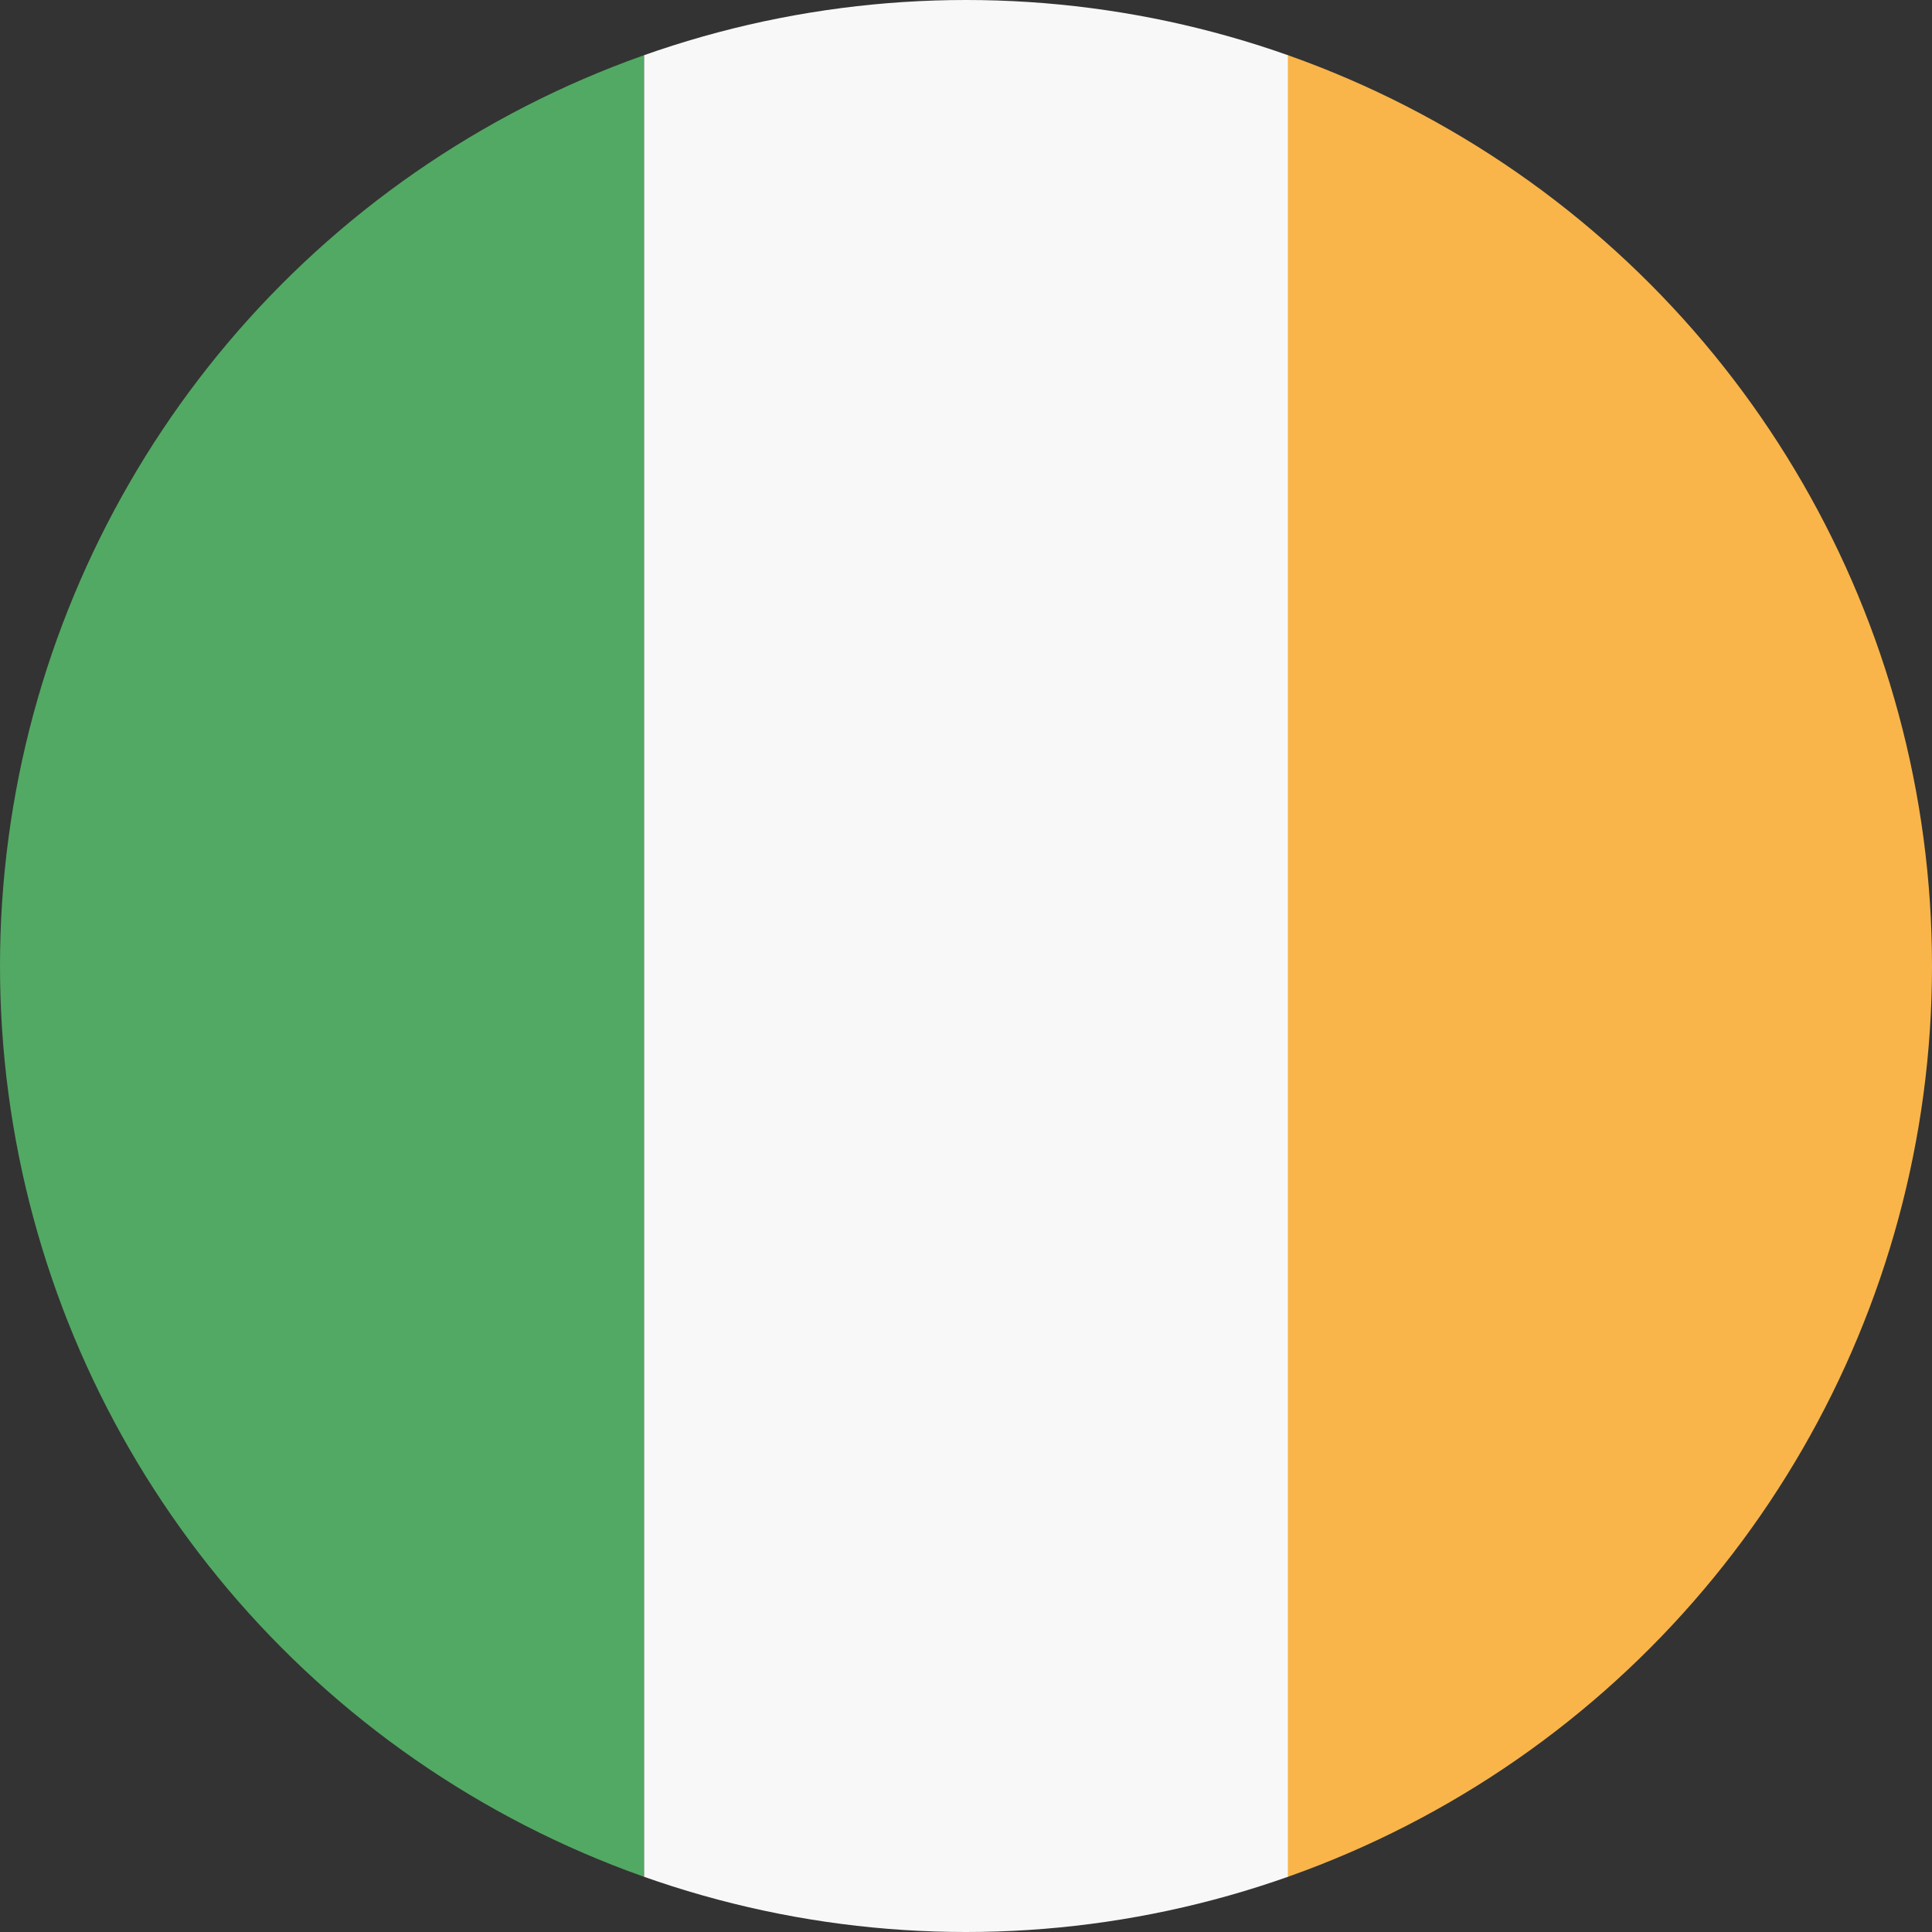
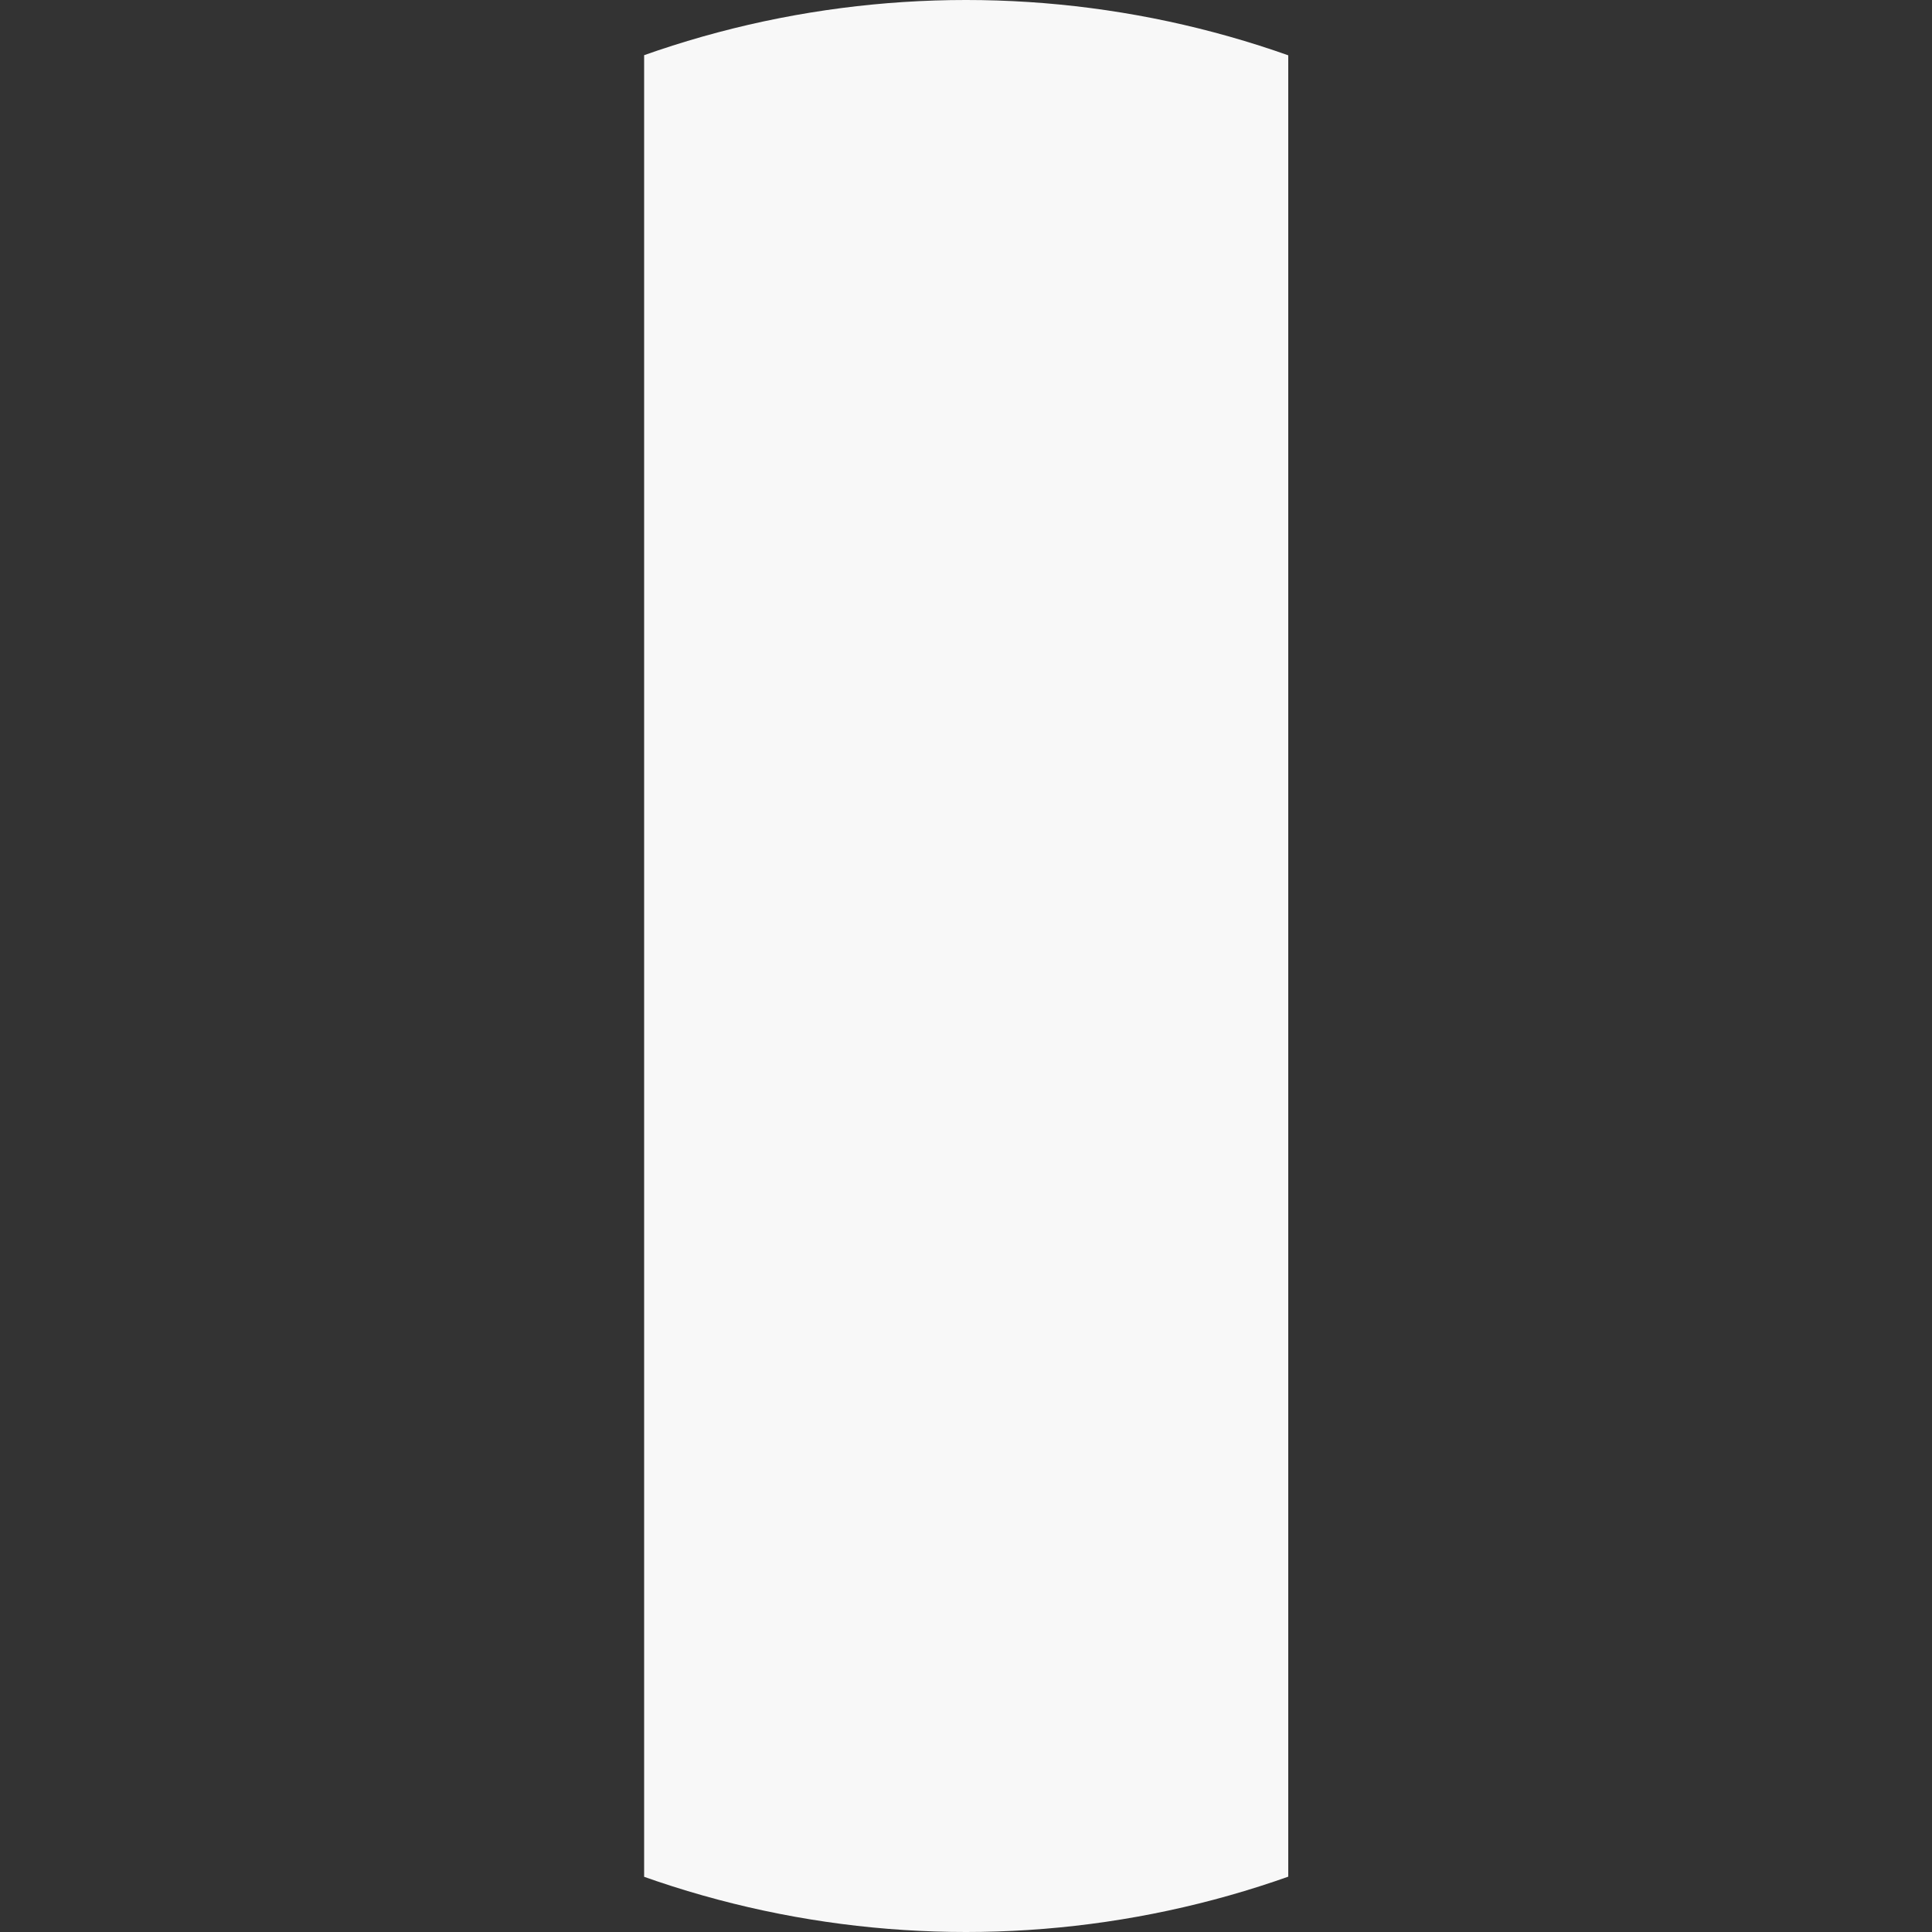
<svg xmlns="http://www.w3.org/2000/svg" xmlns:xlink="http://www.w3.org/1999/xlink" viewBox="0 0 512 512">
  <rect x="0" y="0" width="512" height="512" fill="#333333" stroke="none" />
  <defs>
    <circle id="a" cx="256" cy="256" r="256" />
  </defs>
  <clipPath id="b">
    <use xlink:href="#a" overflow="visible" />
  </clipPath>
-   <path d="M0 0h170.7v512H0z" clip-path="url(#b)" fill="#52a963" />
  <path d="M170.7 0h170.7v512H170.7z" fill="#f8f8f8" clip-path="url(#b)" />
-   <path d="M341.3 0H512v512H341.3z" fill="#f9b54a" clip-path="url(#b)" />
</svg>